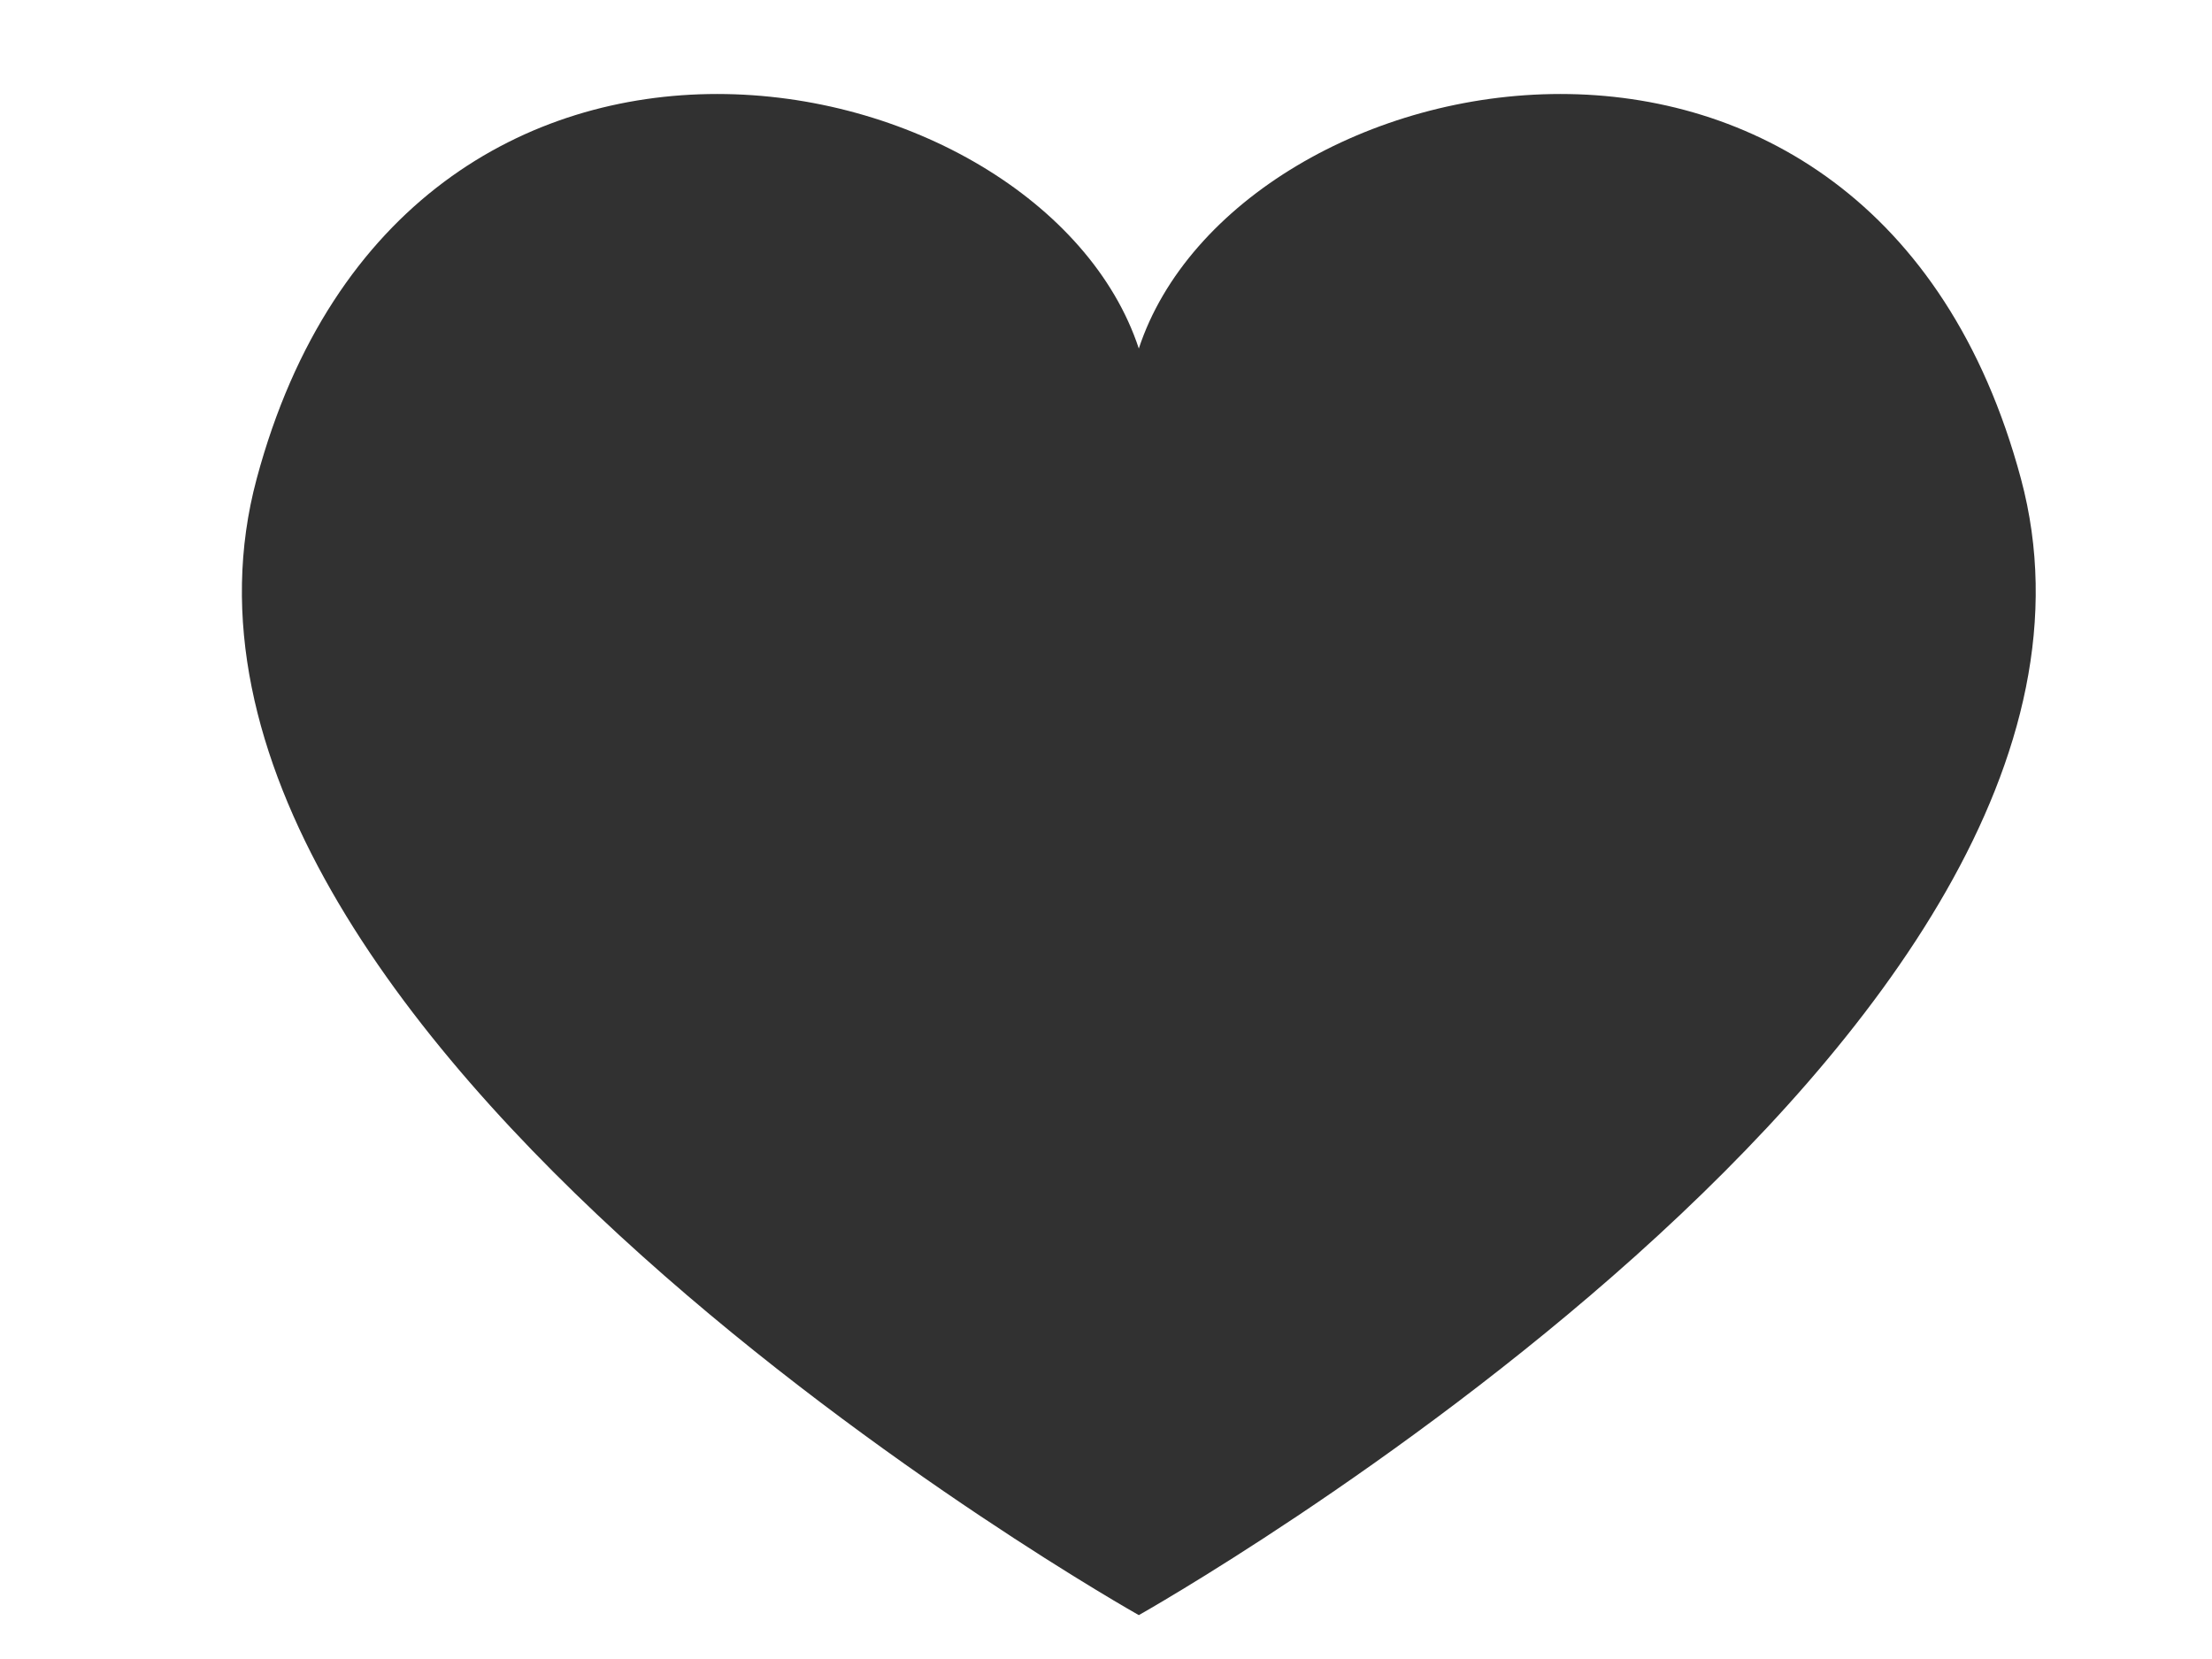
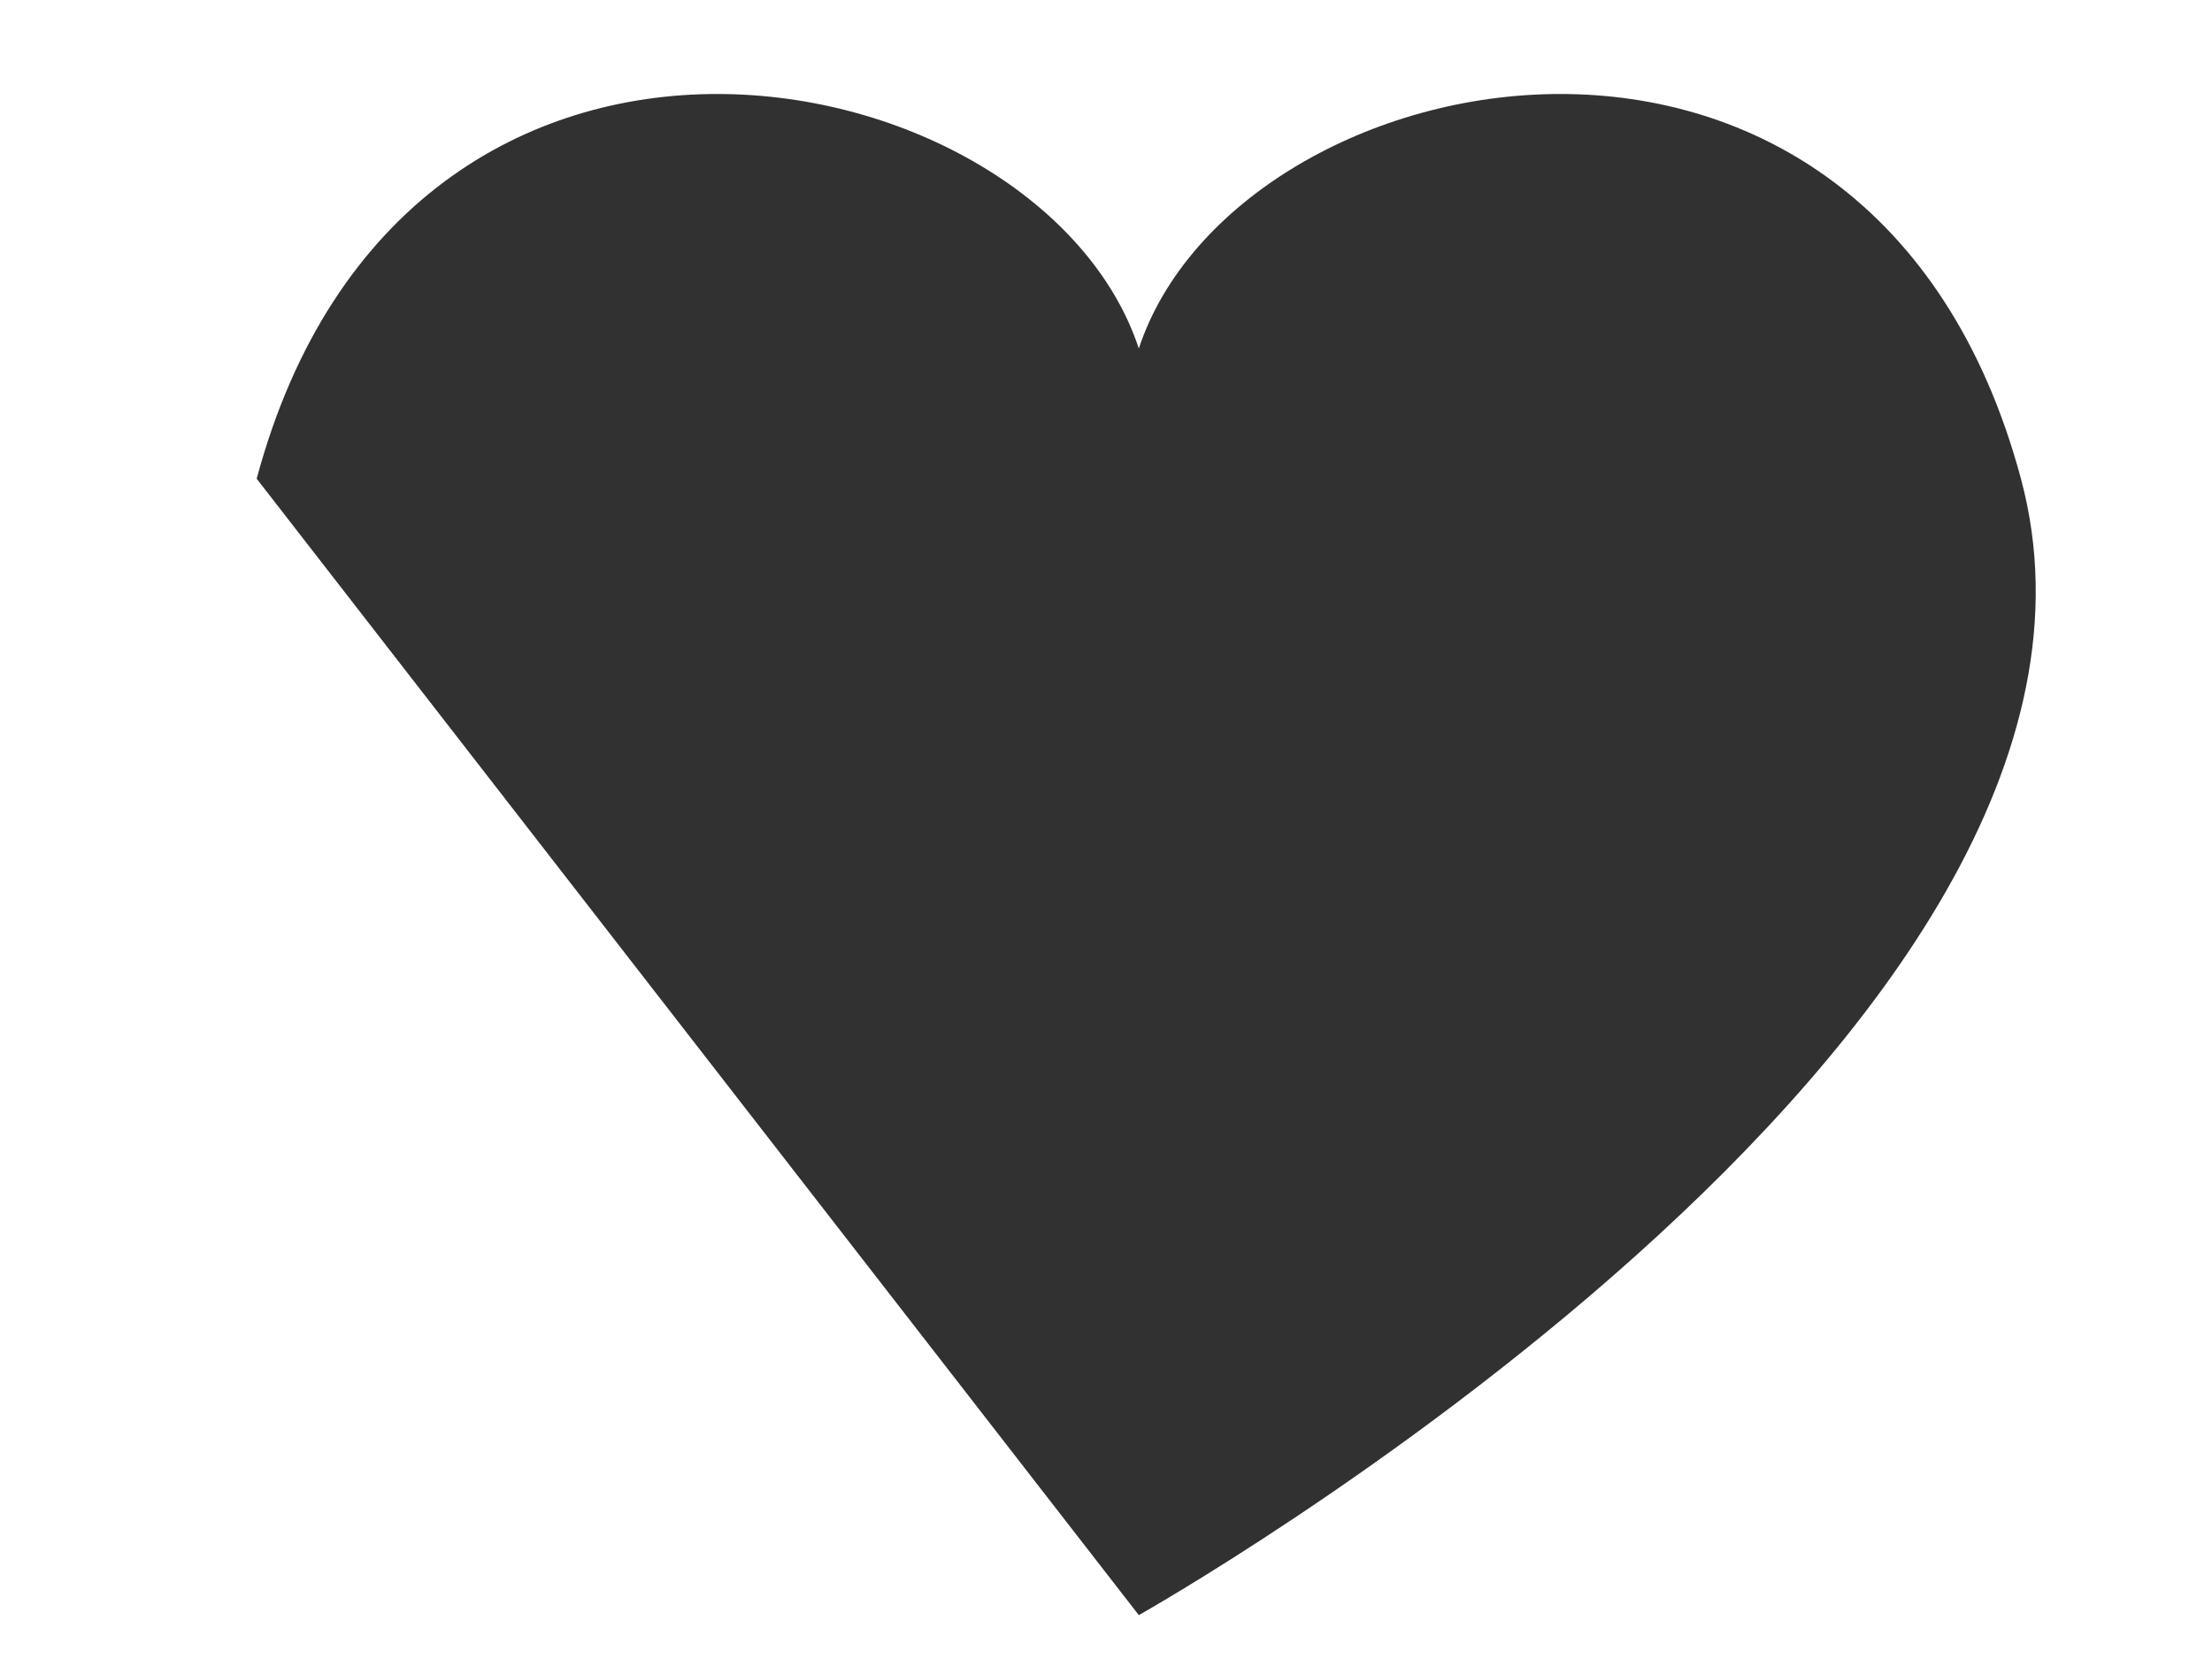
<svg xmlns="http://www.w3.org/2000/svg" xmlns:xlink="http://www.w3.org/1999/xlink" width="640" height="480">
  <defs>
    <linearGradient id="linearGradient5615">
      <stop stop-color="#f4d7d7" id="stop5617" offset="0" />
      <stop stop-color="#f4d7d7" stop-opacity="0" id="stop5619" offset="1" />
    </linearGradient>
    <linearGradient id="linearGradient5286">
      <stop stop-color="#ffbdbd" offset="0" id="stop5288" />
      <stop stop-color="#ffb4b4" stop-opacity="0.017" offset="1" id="stop5290" />
    </linearGradient>
    <linearGradient id="linearGradient5269">
      <stop stop-color="#501616" id="stop5271" offset="0" />
      <stop stop-color="#501616" stop-opacity="0" id="stop5273" offset="1" />
    </linearGradient>
    <linearGradient id="linearGradient5256">
      <stop stop-color="#d40000" id="stop5258" offset="0" />
      <stop stop-color="#d40000" stop-opacity="0" id="stop5260" offset="1" />
    </linearGradient>
    <linearGradient id="linearGradient5248">
      <stop stop-color="#ff8080" id="stop5250" offset="0" />
      <stop stop-color="#ff8080" stop-opacity="0" id="stop5252" offset="1" />
    </linearGradient>
    <clipPath id="clipPath5030" clipPathUnits="userSpaceOnUse">
-       <path fill="#ff0000" fill-rule="evenodd" stroke-width="1px" id="path5032" d="m290.954,680.934c0,0 236.668,-140 202.382,-274.286c-34.286,-134.286 -180,-102.857 -202.382,-31.429c-22.382,-71.429 -168.096,-102.857 -202.382,31.429c-34.286,134.286 202.382,274.286 202.382,274.286z" />
-     </clipPath>
+       </clipPath>
    <linearGradient gradientUnits="userSpaceOnUse" y2="529.505" x2="267.143" y1="453.791" x1="462.857" id="linearGradient5254" xlink:href="#linearGradient5248" />
    <linearGradient gradientUnits="userSpaceOnUse" y2="445.219" x2="324.286" y1="423.791" x1="115.714" id="linearGradient5262" xlink:href="#linearGradient5256" />
    <linearGradient gradientUnits="userSpaceOnUse" y2="633.791" x2="291.406" y1="409.505" x1="135.714" id="linearGradient5275" xlink:href="#linearGradient5269" />
    <radialGradient gradientUnits="userSpaceOnUse" gradientTransform="matrix(1.151,-1.03,0.931,1.039,-555.694,240.129)" r="205.786" fy="649.438" fx="220.467" cy="649.438" cx="220.467" id="radialGradient5284" xlink:href="#linearGradient5286" />
    <linearGradient gradientUnits="userSpaceOnUse" y2="463.554" x2="463.132" y1="339.194" x1="410.901" id="linearGradient5621" xlink:href="#linearGradient5615" />
    <radialGradient r="205.786" fy="649.438" fx="220.467" cy="649.438" cx="220.467" gradientTransform="matrix(1.151,-1.03,0.931,1.039,-555.694,238.109)" gradientUnits="userSpaceOnUse" id="radialGradient5677" xlink:href="#linearGradient5286" />
    <radialGradient r="205.786" fy="649.438" fx="220.467" cy="649.438" cx="220.467" gradientTransform="matrix(1.151,-1.03,0.931,1.039,-555.694,238.109)" gradientUnits="userSpaceOnUse" id="radialGradient5758" xlink:href="#linearGradient5286" />
    <linearGradient y2="445.219" x2="324.286" y1="423.791" x1="115.714" gradientUnits="userSpaceOnUse" id="linearGradient5760" xlink:href="#linearGradient5256" />
    <linearGradient y2="529.505" x2="267.143" y1="453.791" x1="462.857" gradientUnits="userSpaceOnUse" id="linearGradient5762" xlink:href="#linearGradient5248" />
    <linearGradient y2="633.791" x2="291.406" y1="409.505" x1="135.714" gradientUnits="userSpaceOnUse" id="linearGradient5764" xlink:href="#linearGradient5269" />
    <linearGradient y2="463.554" x2="463.132" y1="339.194" x1="410.901" gradientUnits="userSpaceOnUse" id="linearGradient5766" xlink:href="#linearGradient5615" />
    <filter height="1.225" y="-0.113" width="1.201" x="-0.1" id="filter5812">
      <feGaussianBlur id="feGaussianBlur5814" stdDeviation="17.228" />
    </filter>
  </defs>
  <g>
    <title>Layer 1</title>
    <g display="inline" id="layer2" />
-     <path opacity="0.896" fill="#000000" fill-rule="evenodd" stroke-width="1px" filter="url(#filter5812)" d="m329.494,467.305c0,0 298.465,-167.824 255.227,-328.798c-43.238,-160.974 -227,-123.299 -255.227,-37.675c-28.226,-85.624 -211.989,-123.299 -255.227,37.675c-43.238,160.974 255.227,328.798 255.227,328.798z" id="path5679" />
+     <path opacity="0.896" fill="#000000" fill-rule="evenodd" stroke-width="1px" filter="url(#filter5812)" d="m329.494,467.305c0,0 298.465,-167.824 255.227,-328.798c-43.238,-160.974 -227,-123.299 -255.227,-37.675c-28.226,-85.624 -211.989,-123.299 -255.227,37.675z" id="path5679" />
  </g>
</svg>